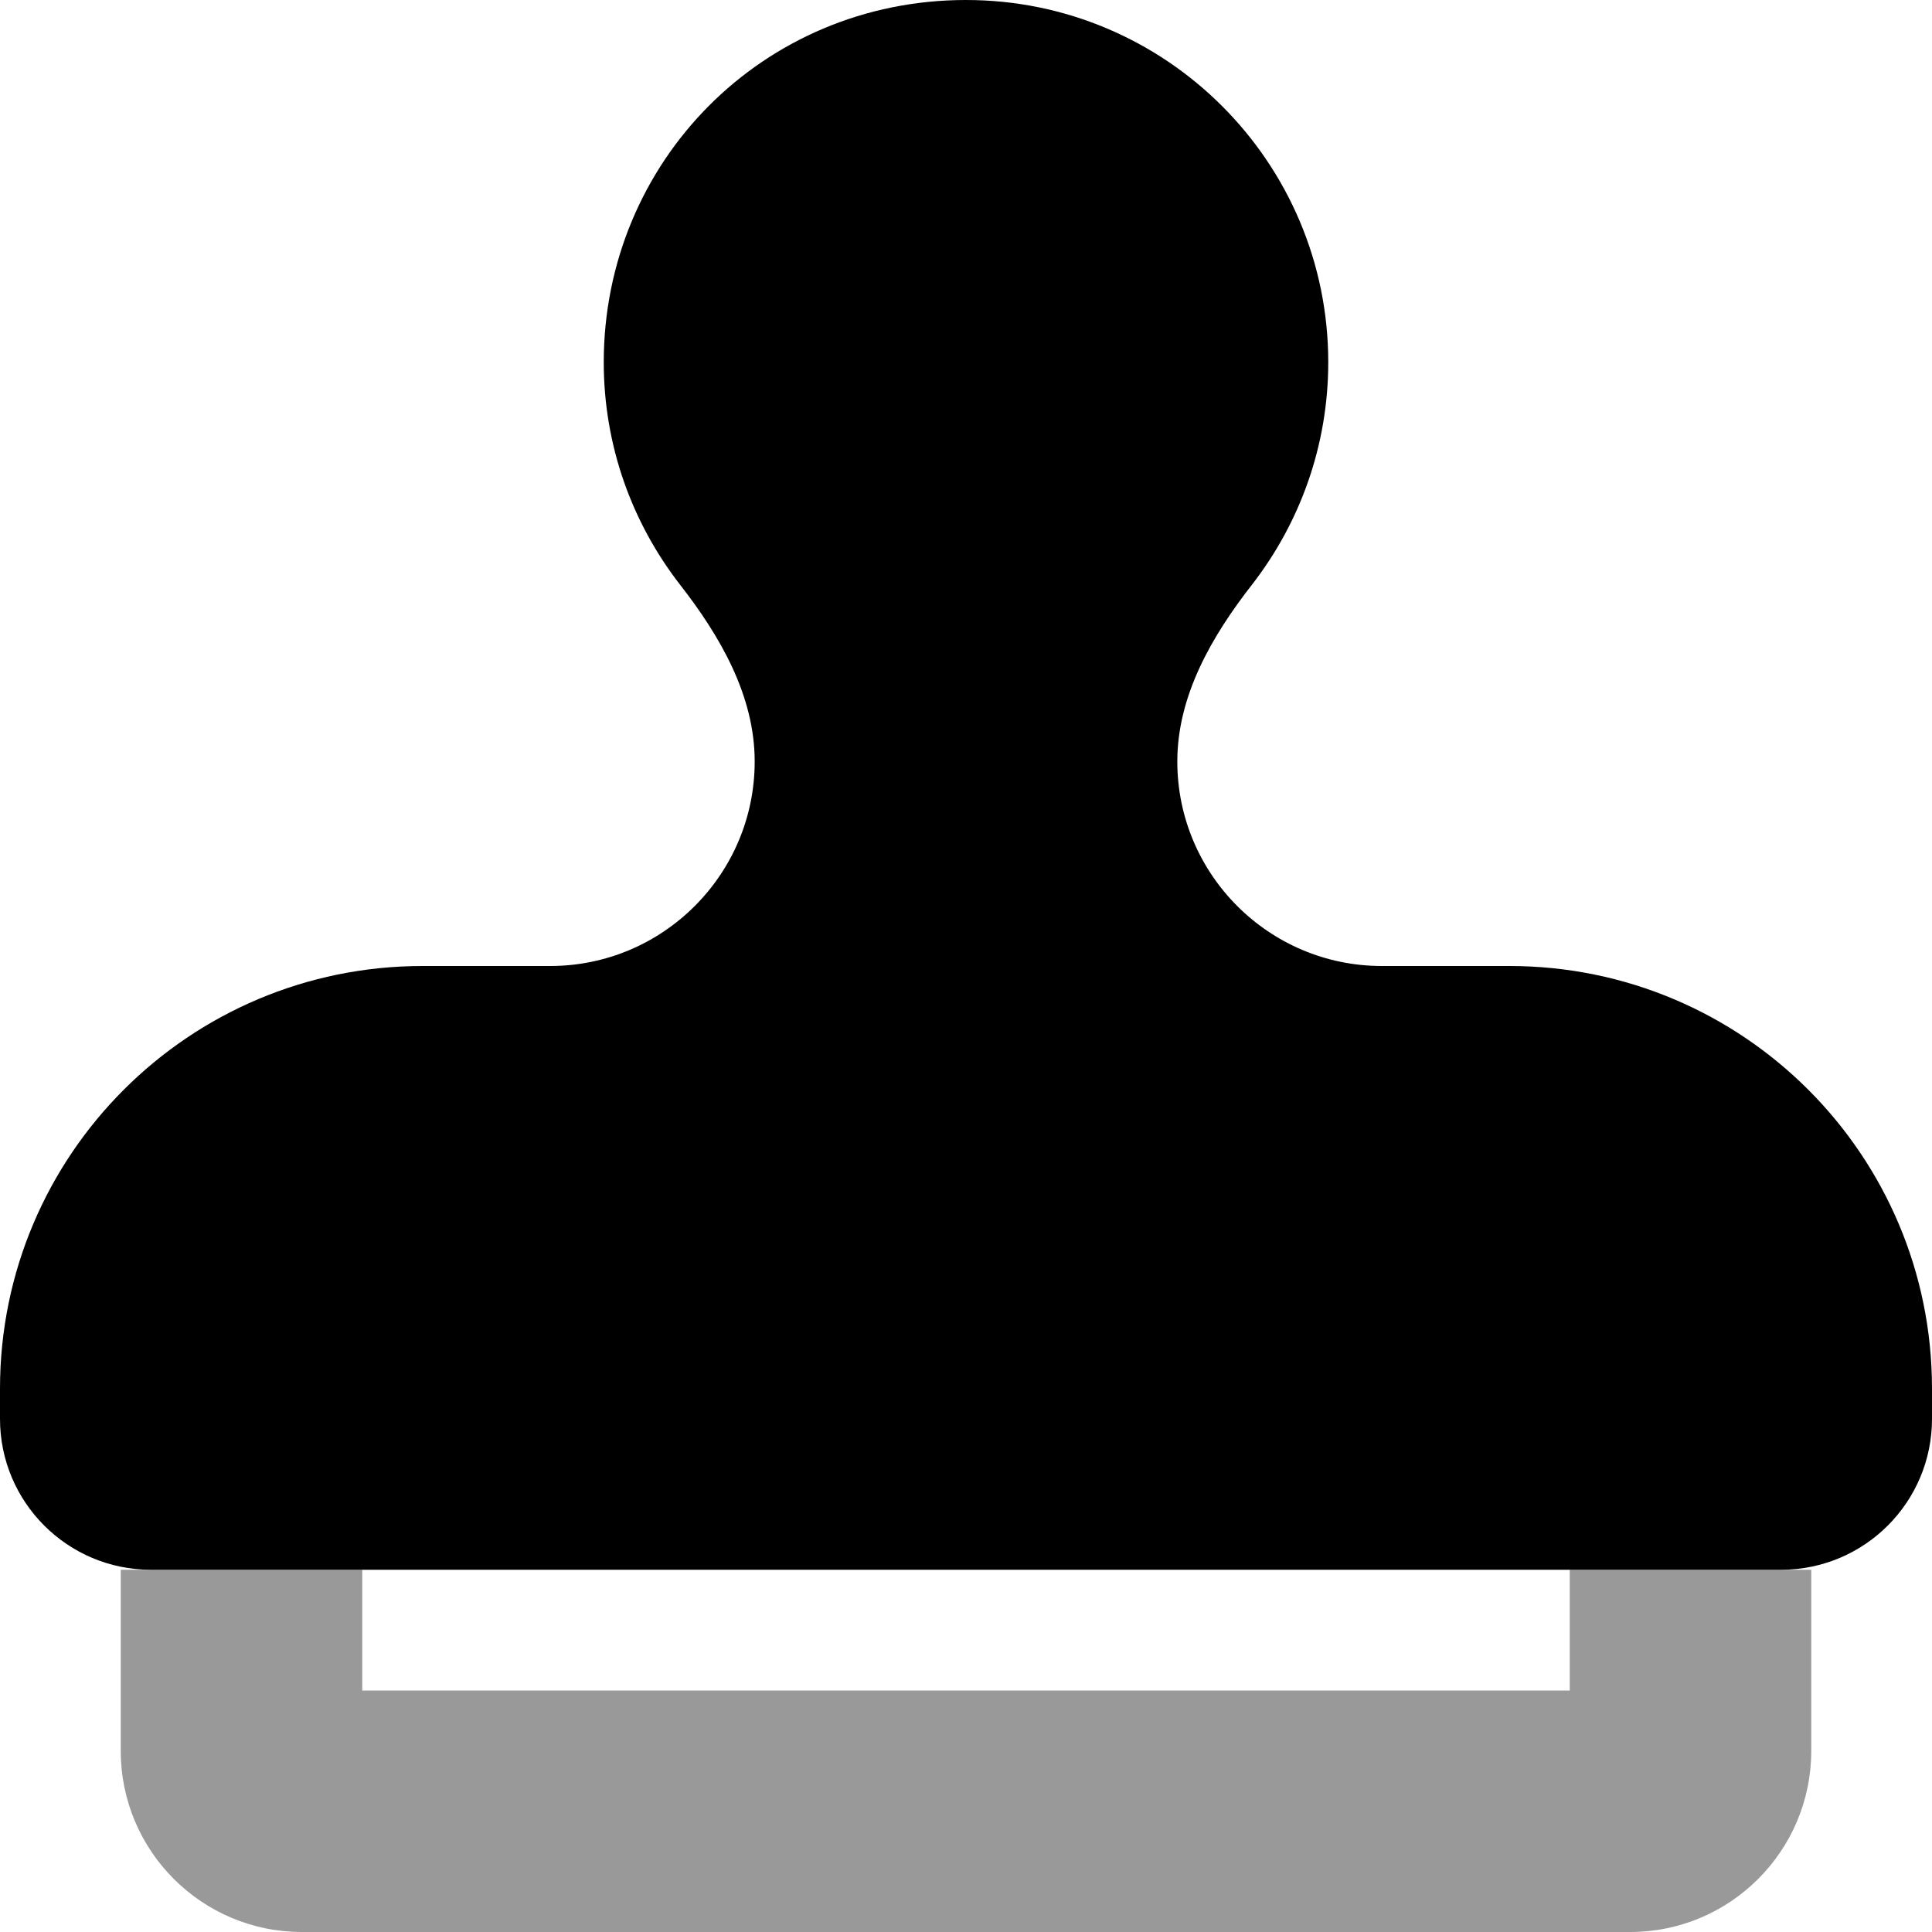
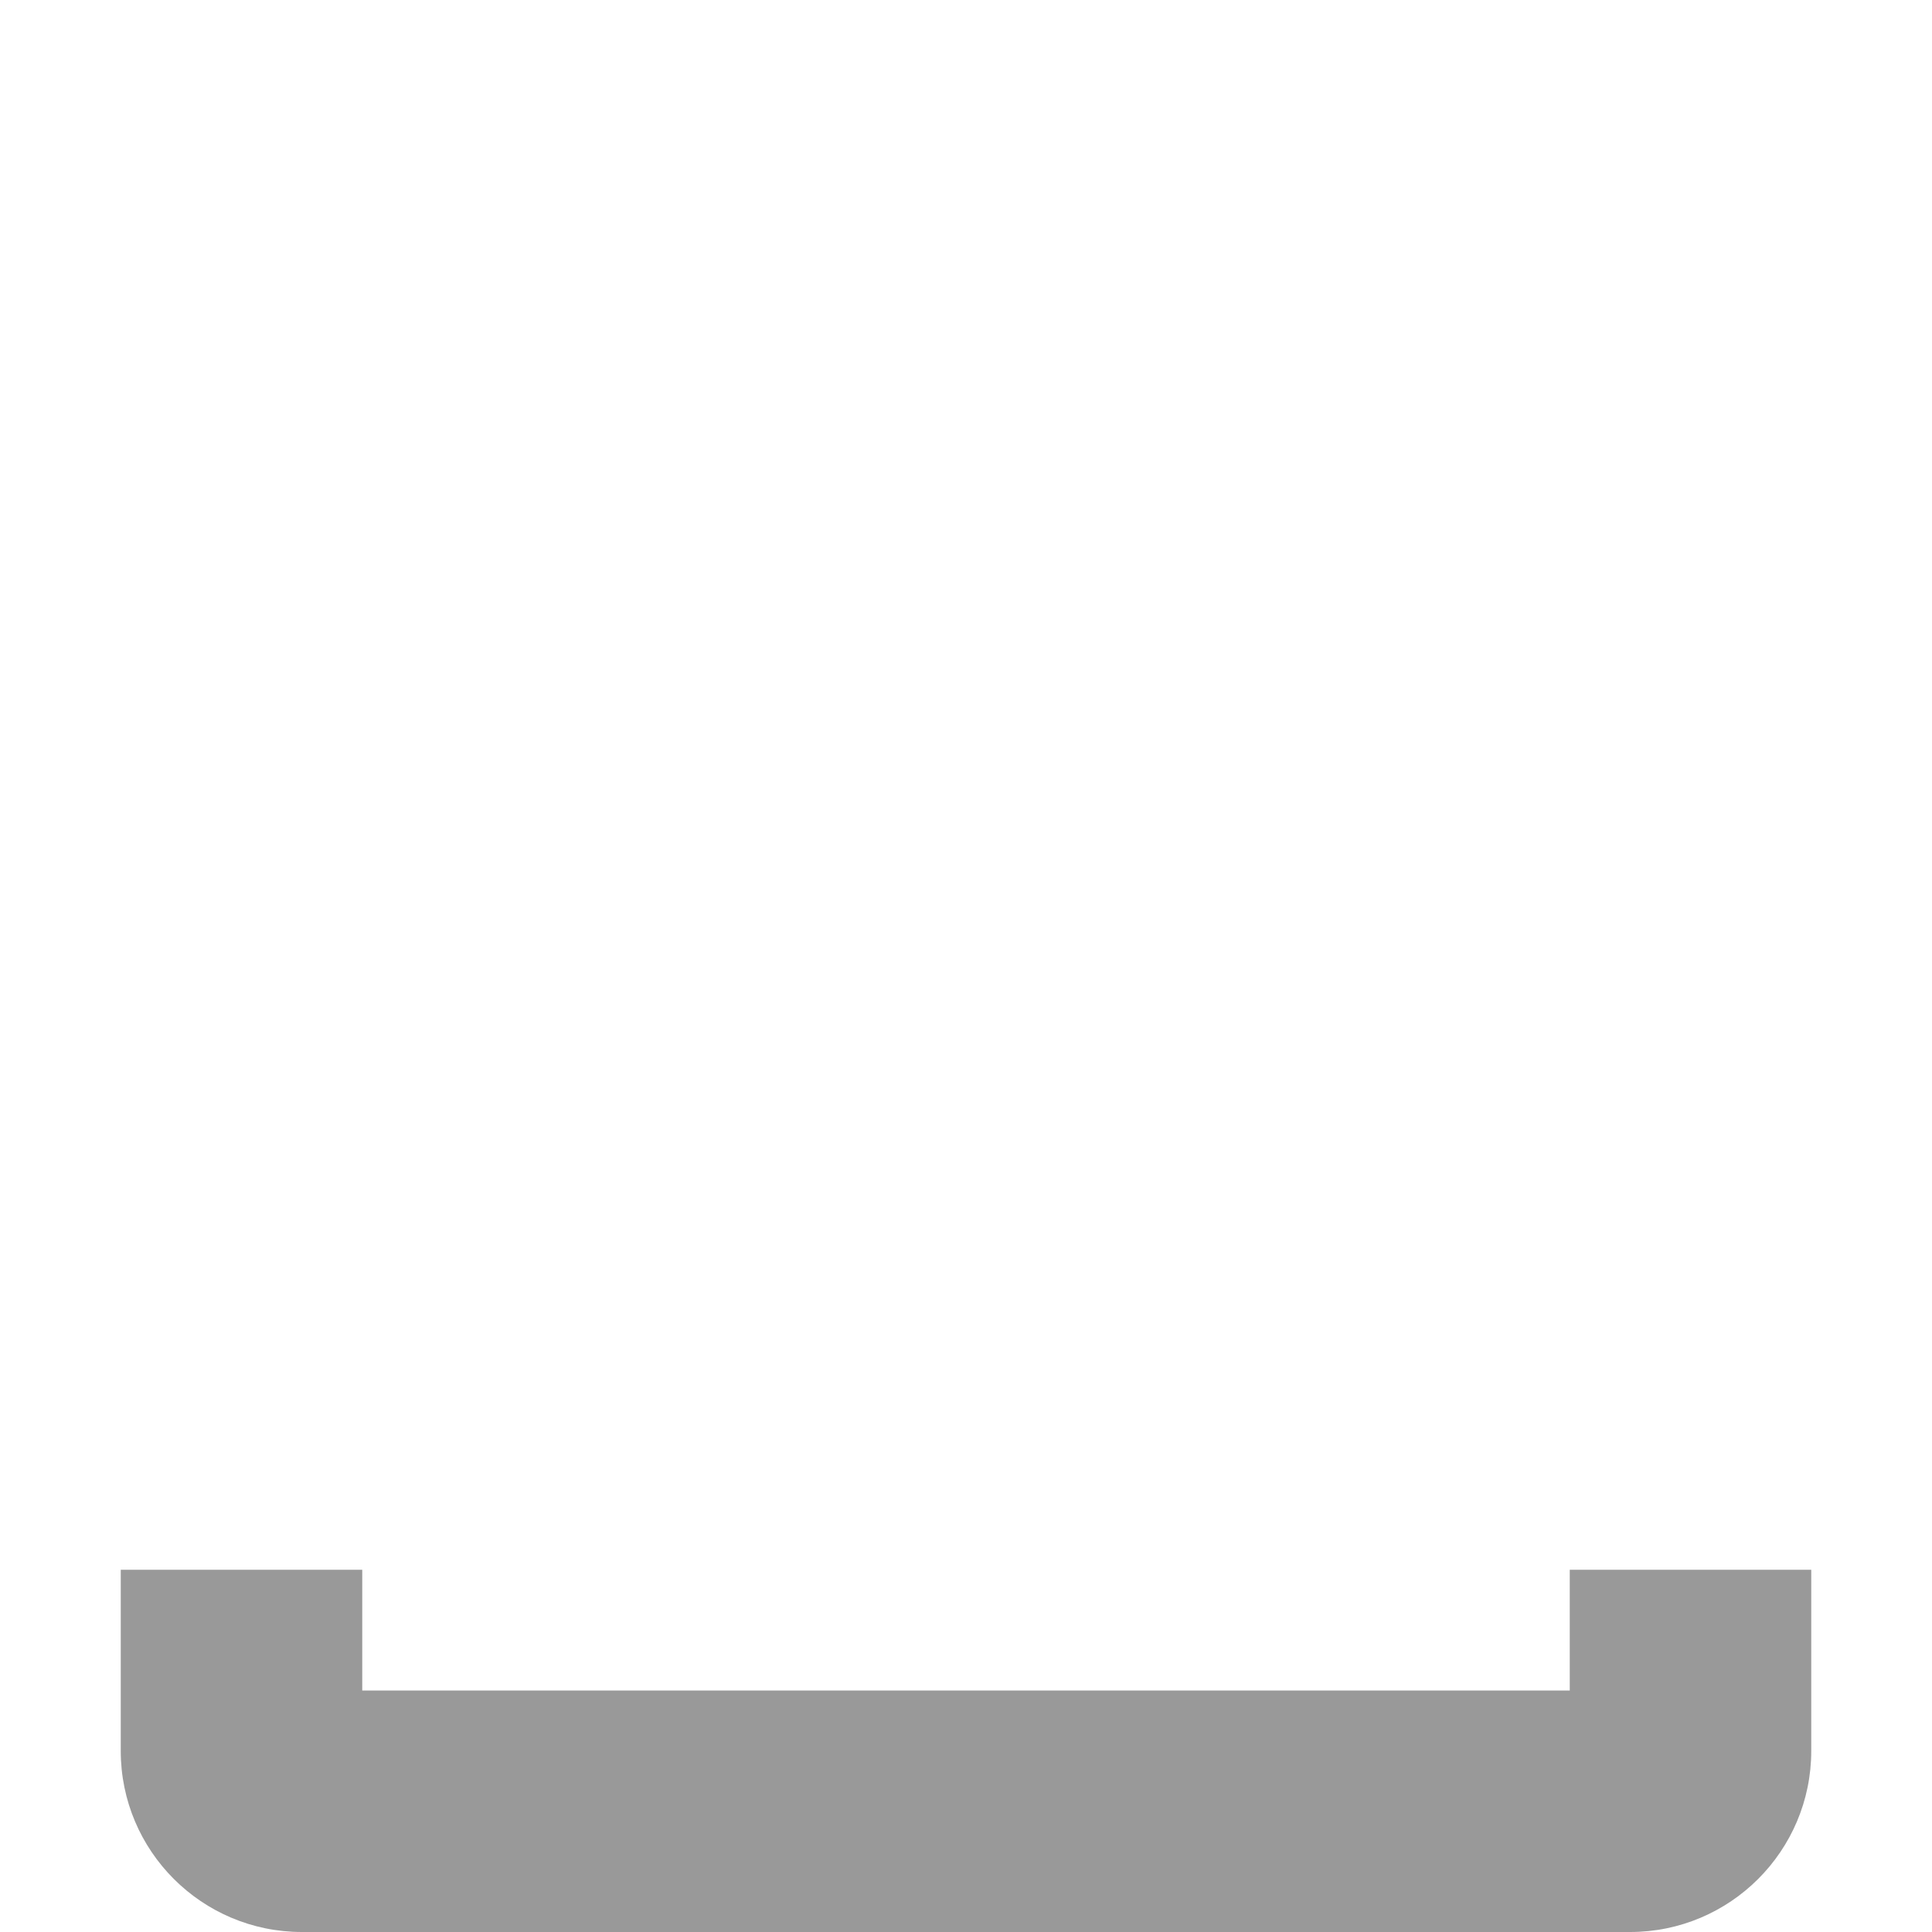
<svg xmlns="http://www.w3.org/2000/svg" viewBox="0 0 512 512">
  <defs>
    <style>.fa-secondary{opacity:.4}</style>
  </defs>
-   <path class="fa-primary" d="M366.2 256H400C461.9 256 512 306.1 512 368V376C512 398.1 494.1 416 472 416H40C17.91 416 0 398.1 0 376V368C0 306.1 50.14 256 112 256H145.8C175.7 256 200 231.7 200 201.8C200 184.3 190.8 168.5 180.1 154.8C167.5 138.5 160 118.1 160 96C160 42.98 202.1 0 256 0C309 0 352 42.98 352 96C352 118.1 344.5 138.5 331.9 154.8C321.2 168.5 312 184.3 312 201.8C312 231.7 336.3 256 366.2 256z" />
  <path class="fa-secondary" d="M96 416V448H416V416H480V464C480 490.5 458.5 512 432 512H80C53.49 512 32 490.5 32 464V416H96z" />
</svg>